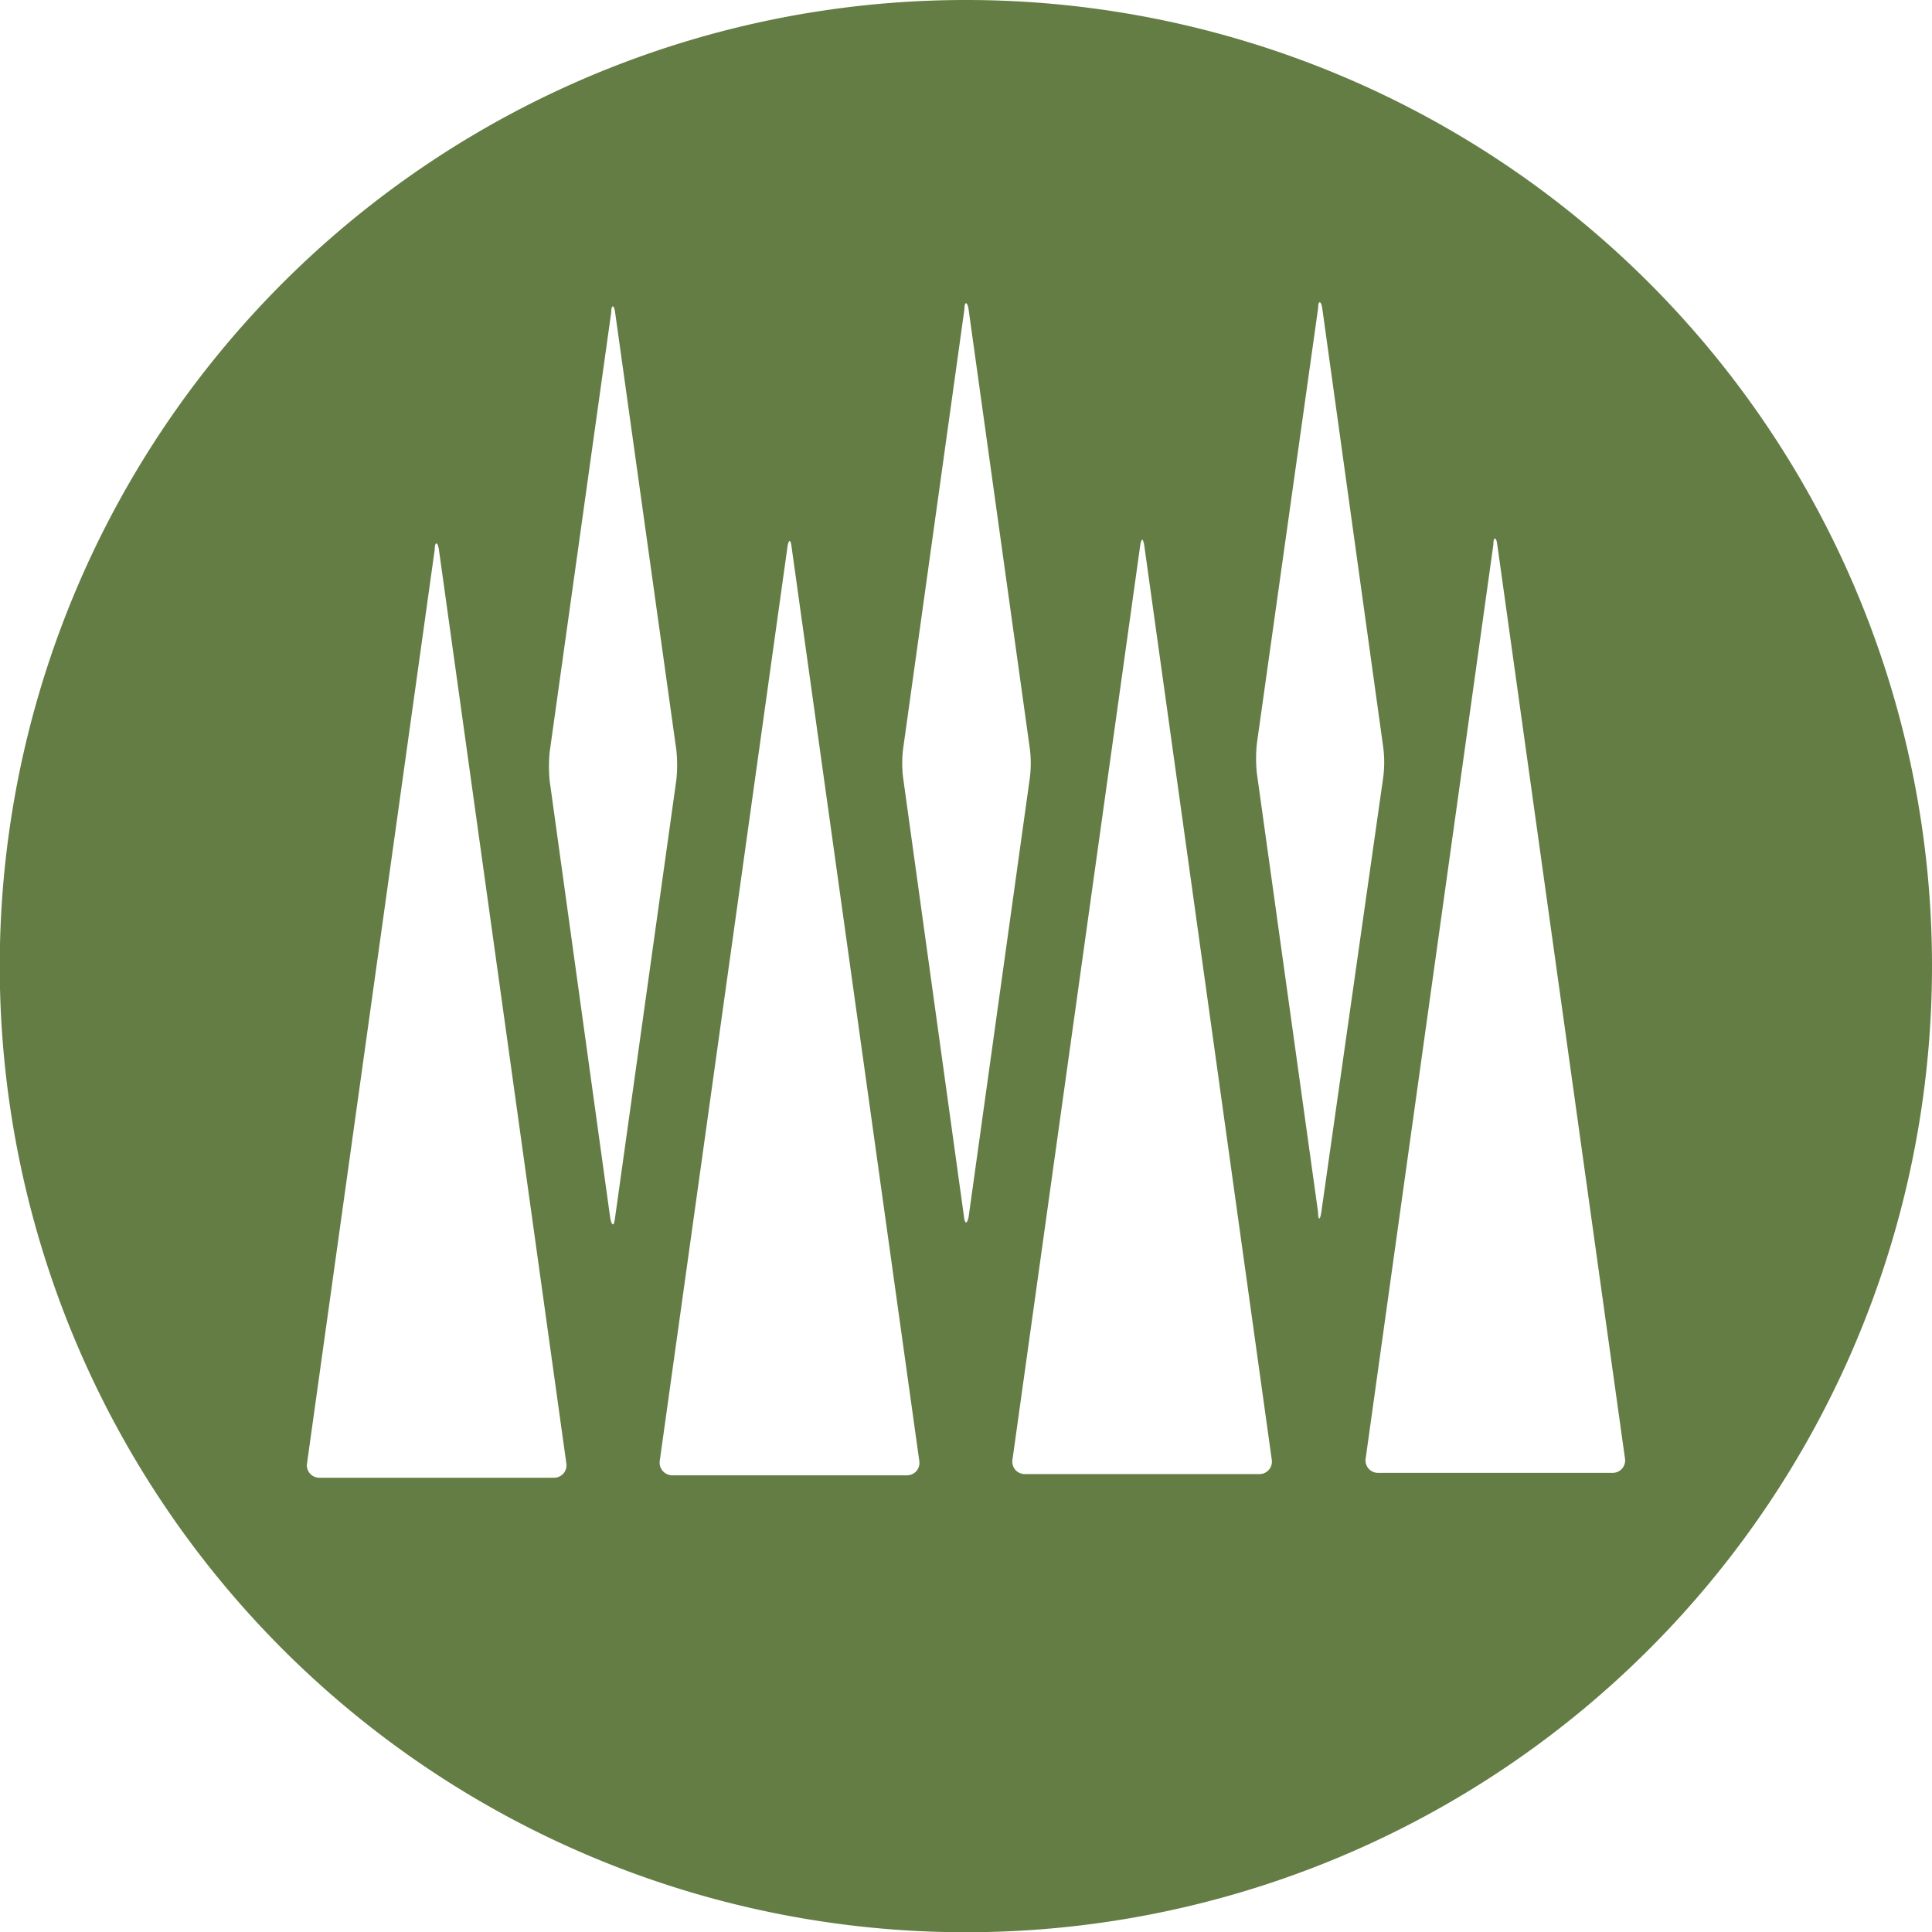
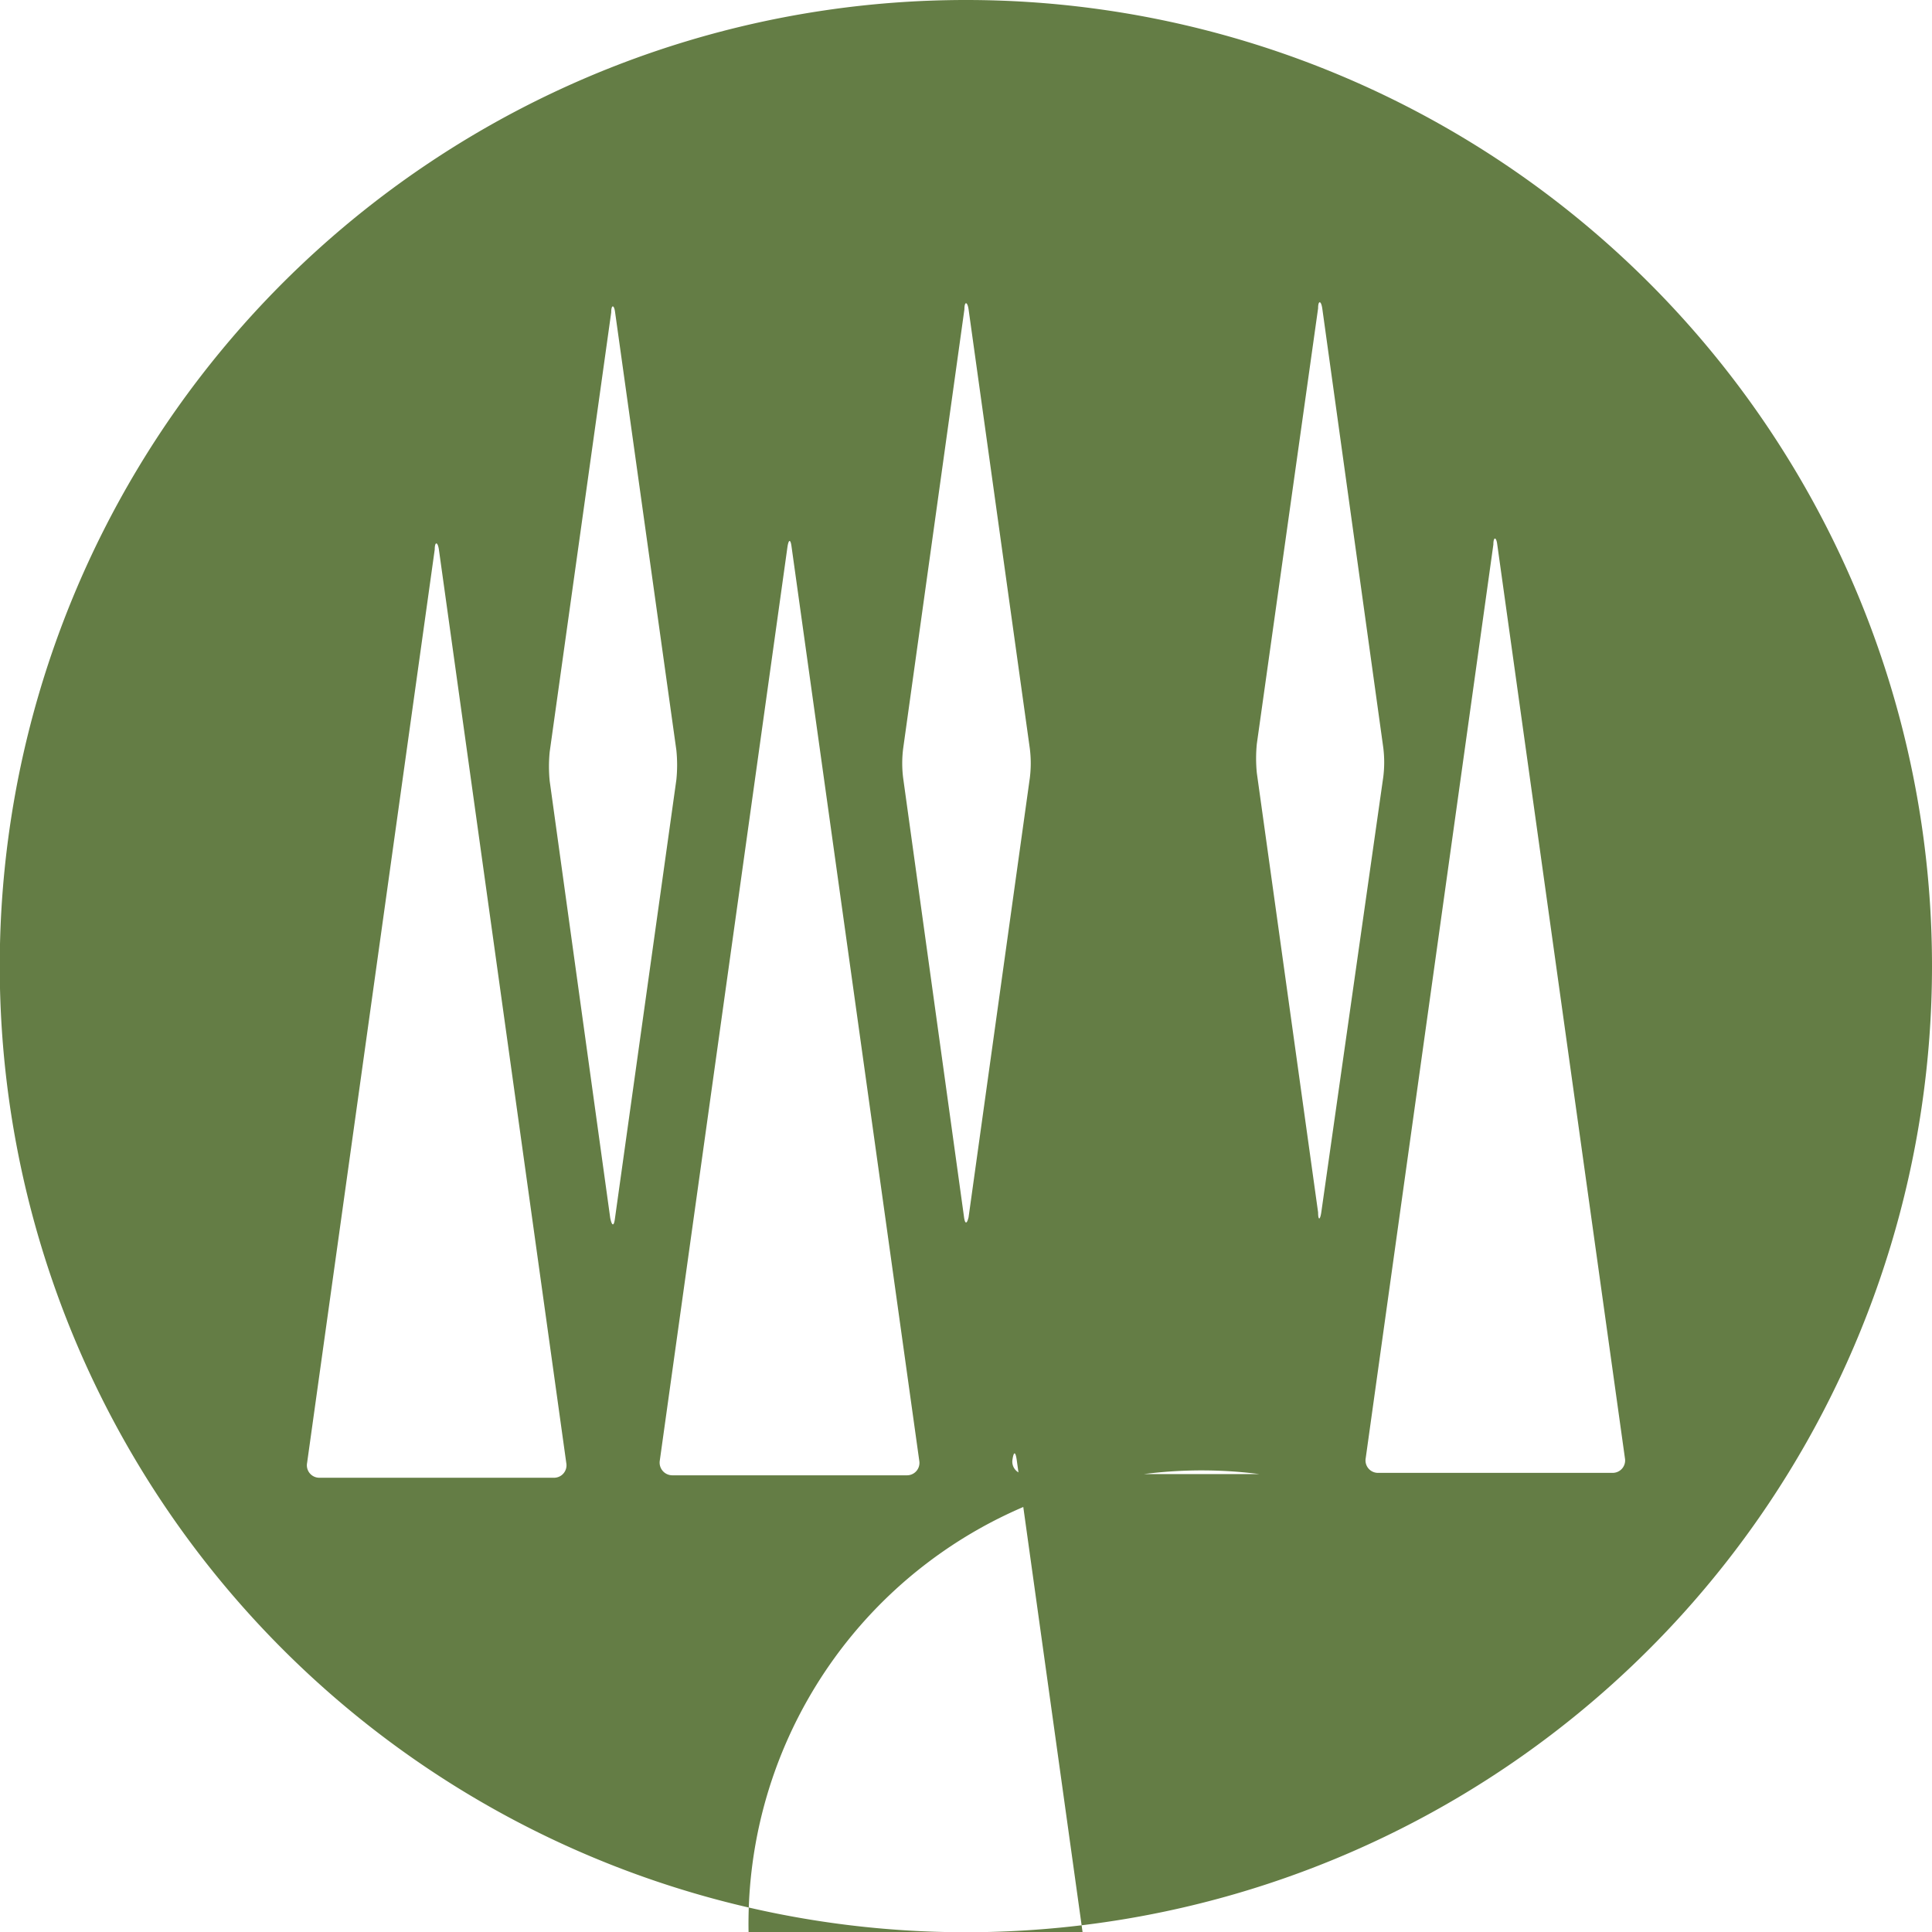
<svg xmlns="http://www.w3.org/2000/svg" viewBox="0 0 79.15 79.15">
  <defs>
    <style>.cls-1{fill:#647d45;}</style>
  </defs>
  <title>icon-lawn</title>
  <g id="Layer_2" data-name="Layer 2">
    <g id="Layer_1-2" data-name="Layer 1">
-       <path class="cls-1" d="M39.58,0h0A39.58,39.58,0,1,0,79.15,39.58h0A39.57,39.57,0,0,0,39.58,0ZM22.68,60.54H13.1a.51.51,0,0,1-.52-.6l5.23-37.43c0-.33.12-.33.17,0L23.2,59.94A.51.51,0,0,1,22.68,60.54ZM25,49.9,22.52,32a6,6,0,0,1,0-1.2l2.52-18c0-.33.12-.33.16,0l2.51,17.94a6,6,0,0,1,0,1.2l-2.52,18C25.15,50.24,25.07,50.24,25,49.9ZM37.14,60.44H27.56a.52.52,0,0,1-.53-.6l5.23-37.43c.05-.33.13-.33.17,0l5.23,37.43A.51.51,0,0,1,37.14,60.44Zm2.35-10.61L37,31.87a4.82,4.82,0,0,1,0-1.2l2.51-18c0-.33.12-.33.17,0l2.51,18a4.82,4.82,0,0,1,0,1.2l-2.51,18C39.61,50.16,39.53,50.16,39.49,49.83Zm12.1,10.56H42a.51.51,0,0,1-.52-.6l5.23-37.43c.05-.33.12-.33.17,0l5.22,37.43A.51.51,0,0,1,51.59,60.39ZM54,49.67l-2.51-18a6,6,0,0,1,0-1.2L54,12.63c0-.33.12-.33.17,0l2.5,18a4.82,4.82,0,0,1,0,1.2L54.13,49.67C54.08,50,54,50,54,49.67ZM66.05,60.34H56.47a.51.51,0,0,1-.52-.6l5.23-37.43c0-.33.12-.33.16,0l5.23,37.43A.51.51,0,0,1,66.05,60.34Z" />
+       <path class="cls-1" d="M39.58,0h0A39.58,39.58,0,1,0,79.15,39.58h0A39.57,39.57,0,0,0,39.58,0ZM22.68,60.54H13.1a.51.51,0,0,1-.52-.6l5.23-37.43c0-.33.12-.33.17,0L23.2,59.94A.51.51,0,0,1,22.68,60.54ZM25,49.9,22.52,32a6,6,0,0,1,0-1.2l2.52-18c0-.33.12-.33.16,0l2.51,17.94a6,6,0,0,1,0,1.2l-2.52,18C25.15,50.24,25.07,50.24,25,49.9ZM37.14,60.44H27.56a.52.52,0,0,1-.53-.6l5.23-37.43c.05-.33.13-.33.17,0l5.23,37.43A.51.51,0,0,1,37.14,60.44Zm2.35-10.61L37,31.87a4.82,4.82,0,0,1,0-1.2l2.51-18c0-.33.12-.33.17,0l2.51,18a4.82,4.82,0,0,1,0,1.2l-2.51,18C39.61,50.16,39.53,50.16,39.49,49.83Zm12.1,10.56H42a.51.51,0,0,1-.52-.6c.05-.33.12-.33.17,0l5.22,37.43A.51.51,0,0,1,51.59,60.39ZM54,49.67l-2.51-18a6,6,0,0,1,0-1.2L54,12.63c0-.33.12-.33.17,0l2.5,18a4.82,4.82,0,0,1,0,1.2L54.13,49.67C54.08,50,54,50,54,49.67ZM66.05,60.34H56.47a.51.51,0,0,1-.52-.6l5.23-37.43c0-.33.12-.33.16,0l5.23,37.43A.51.51,0,0,1,66.05,60.34Z" />
    </g>
  </g>
</svg>